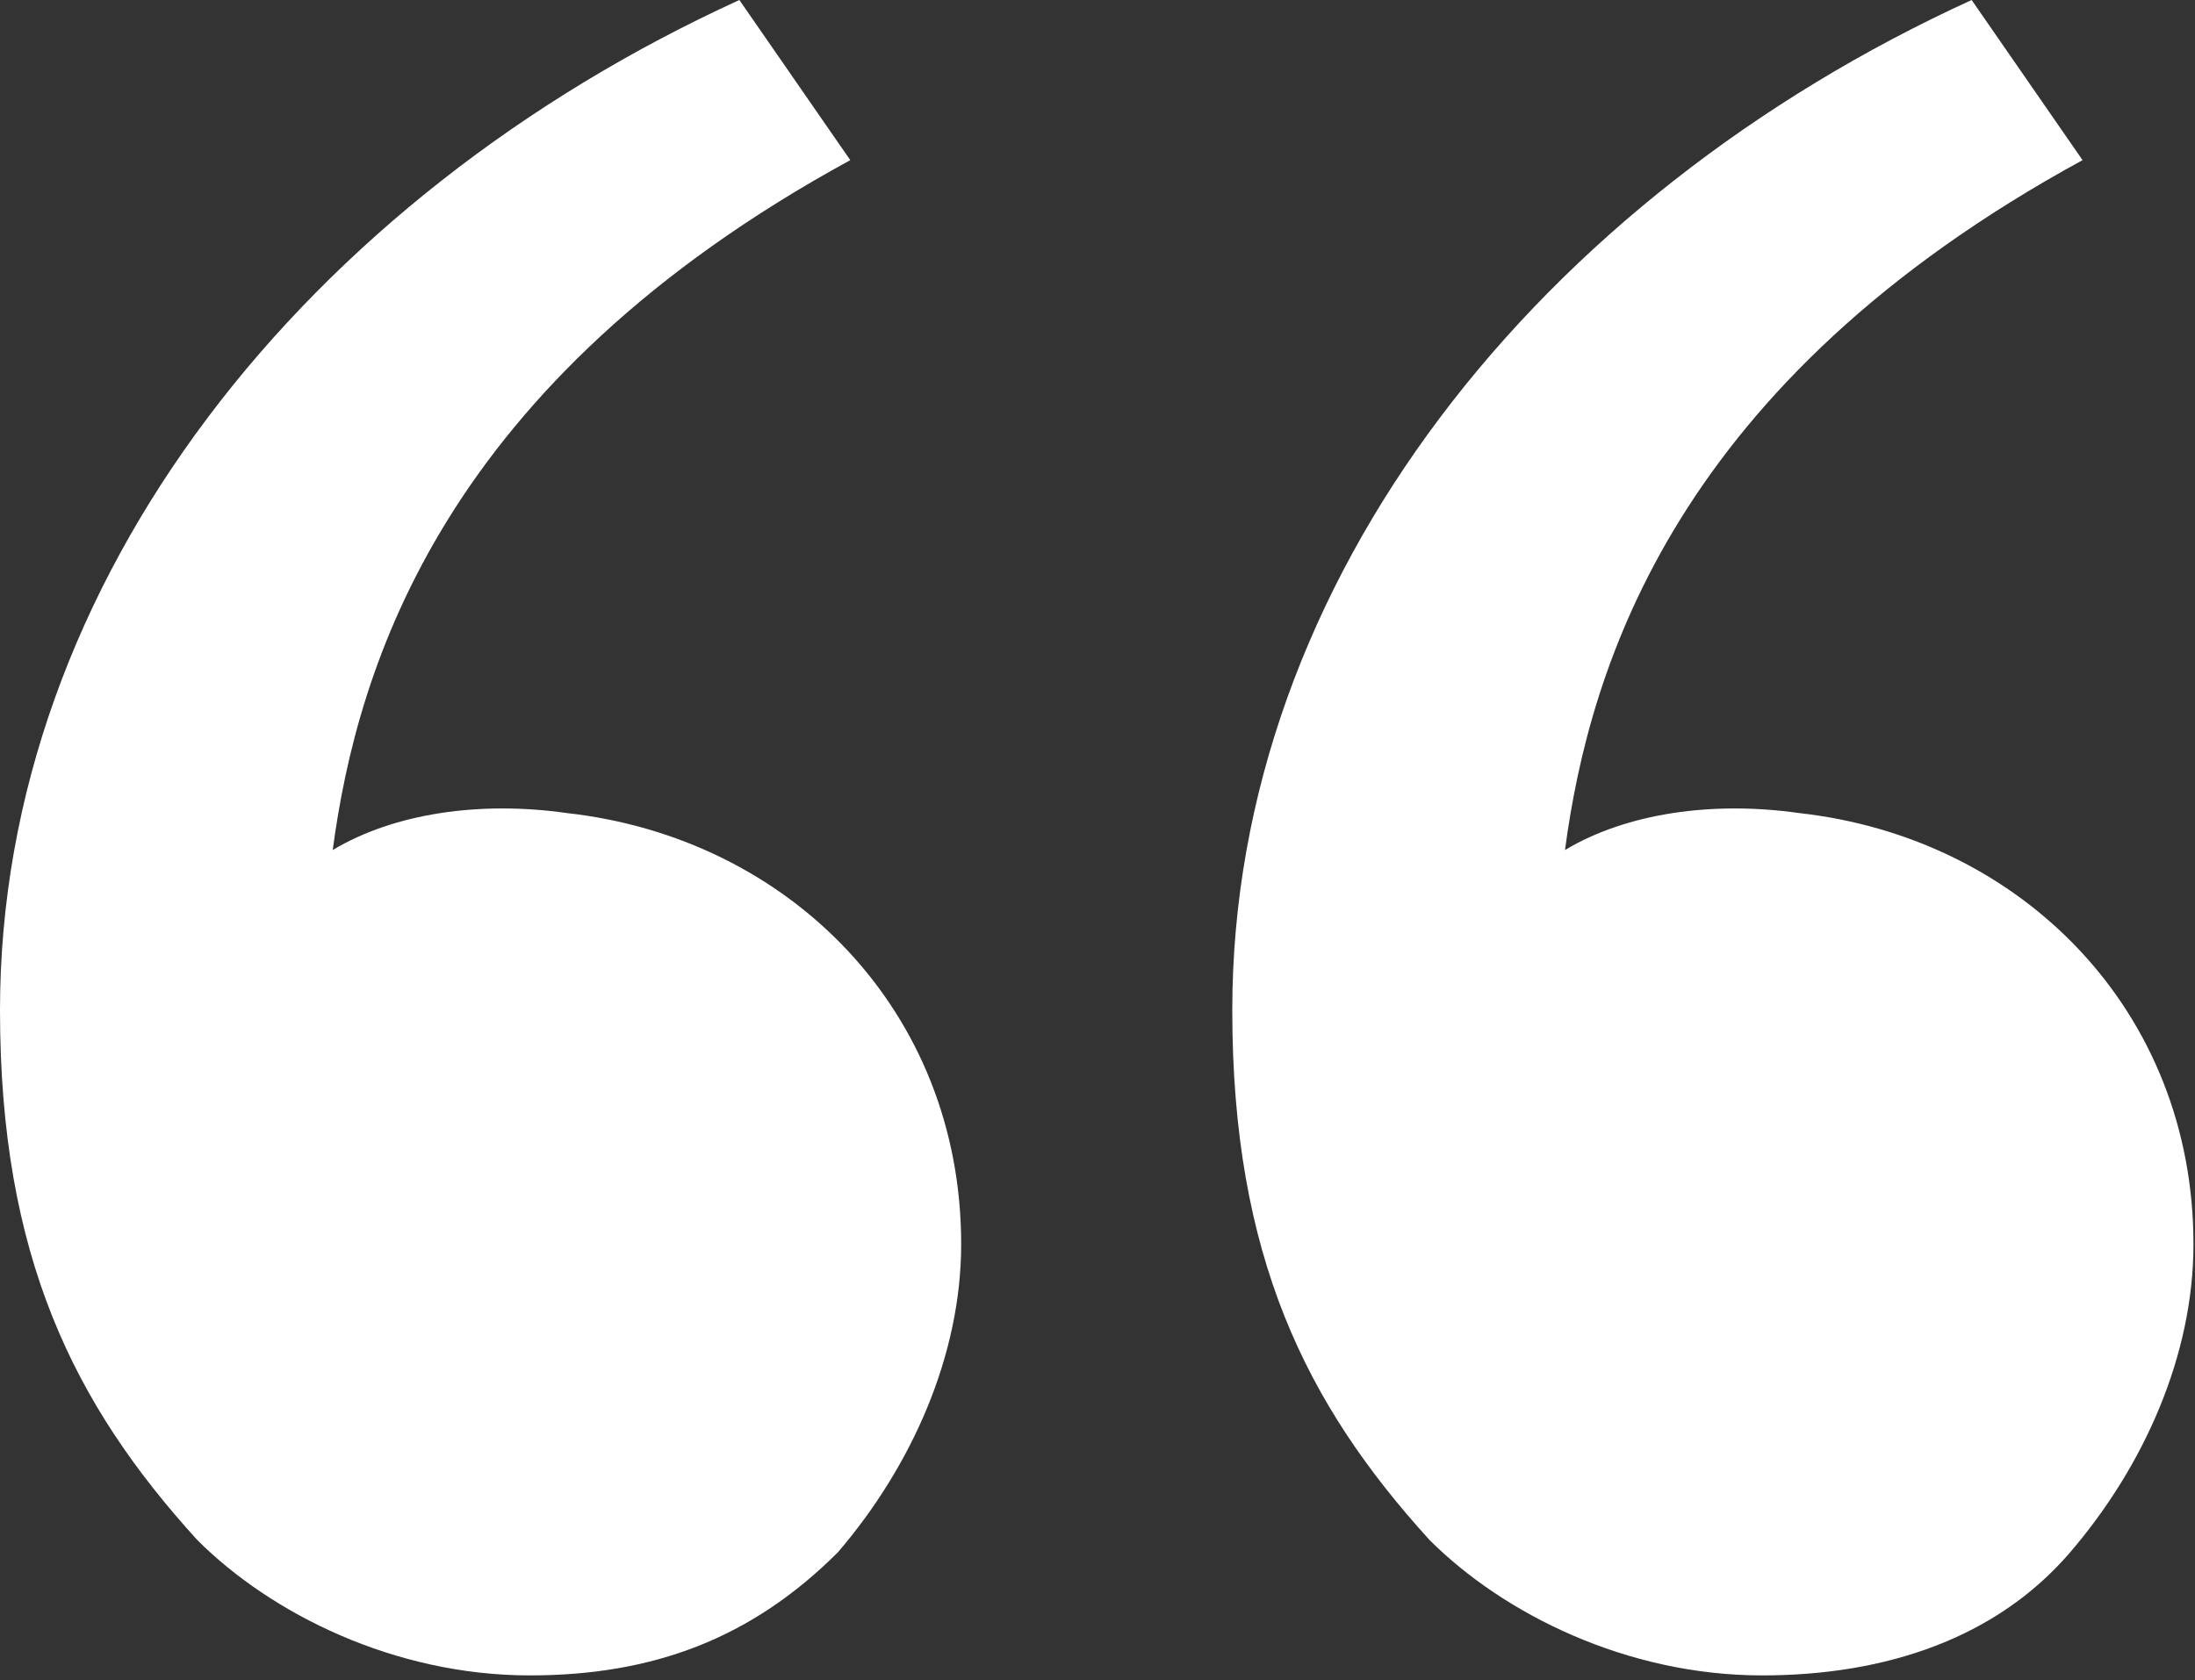
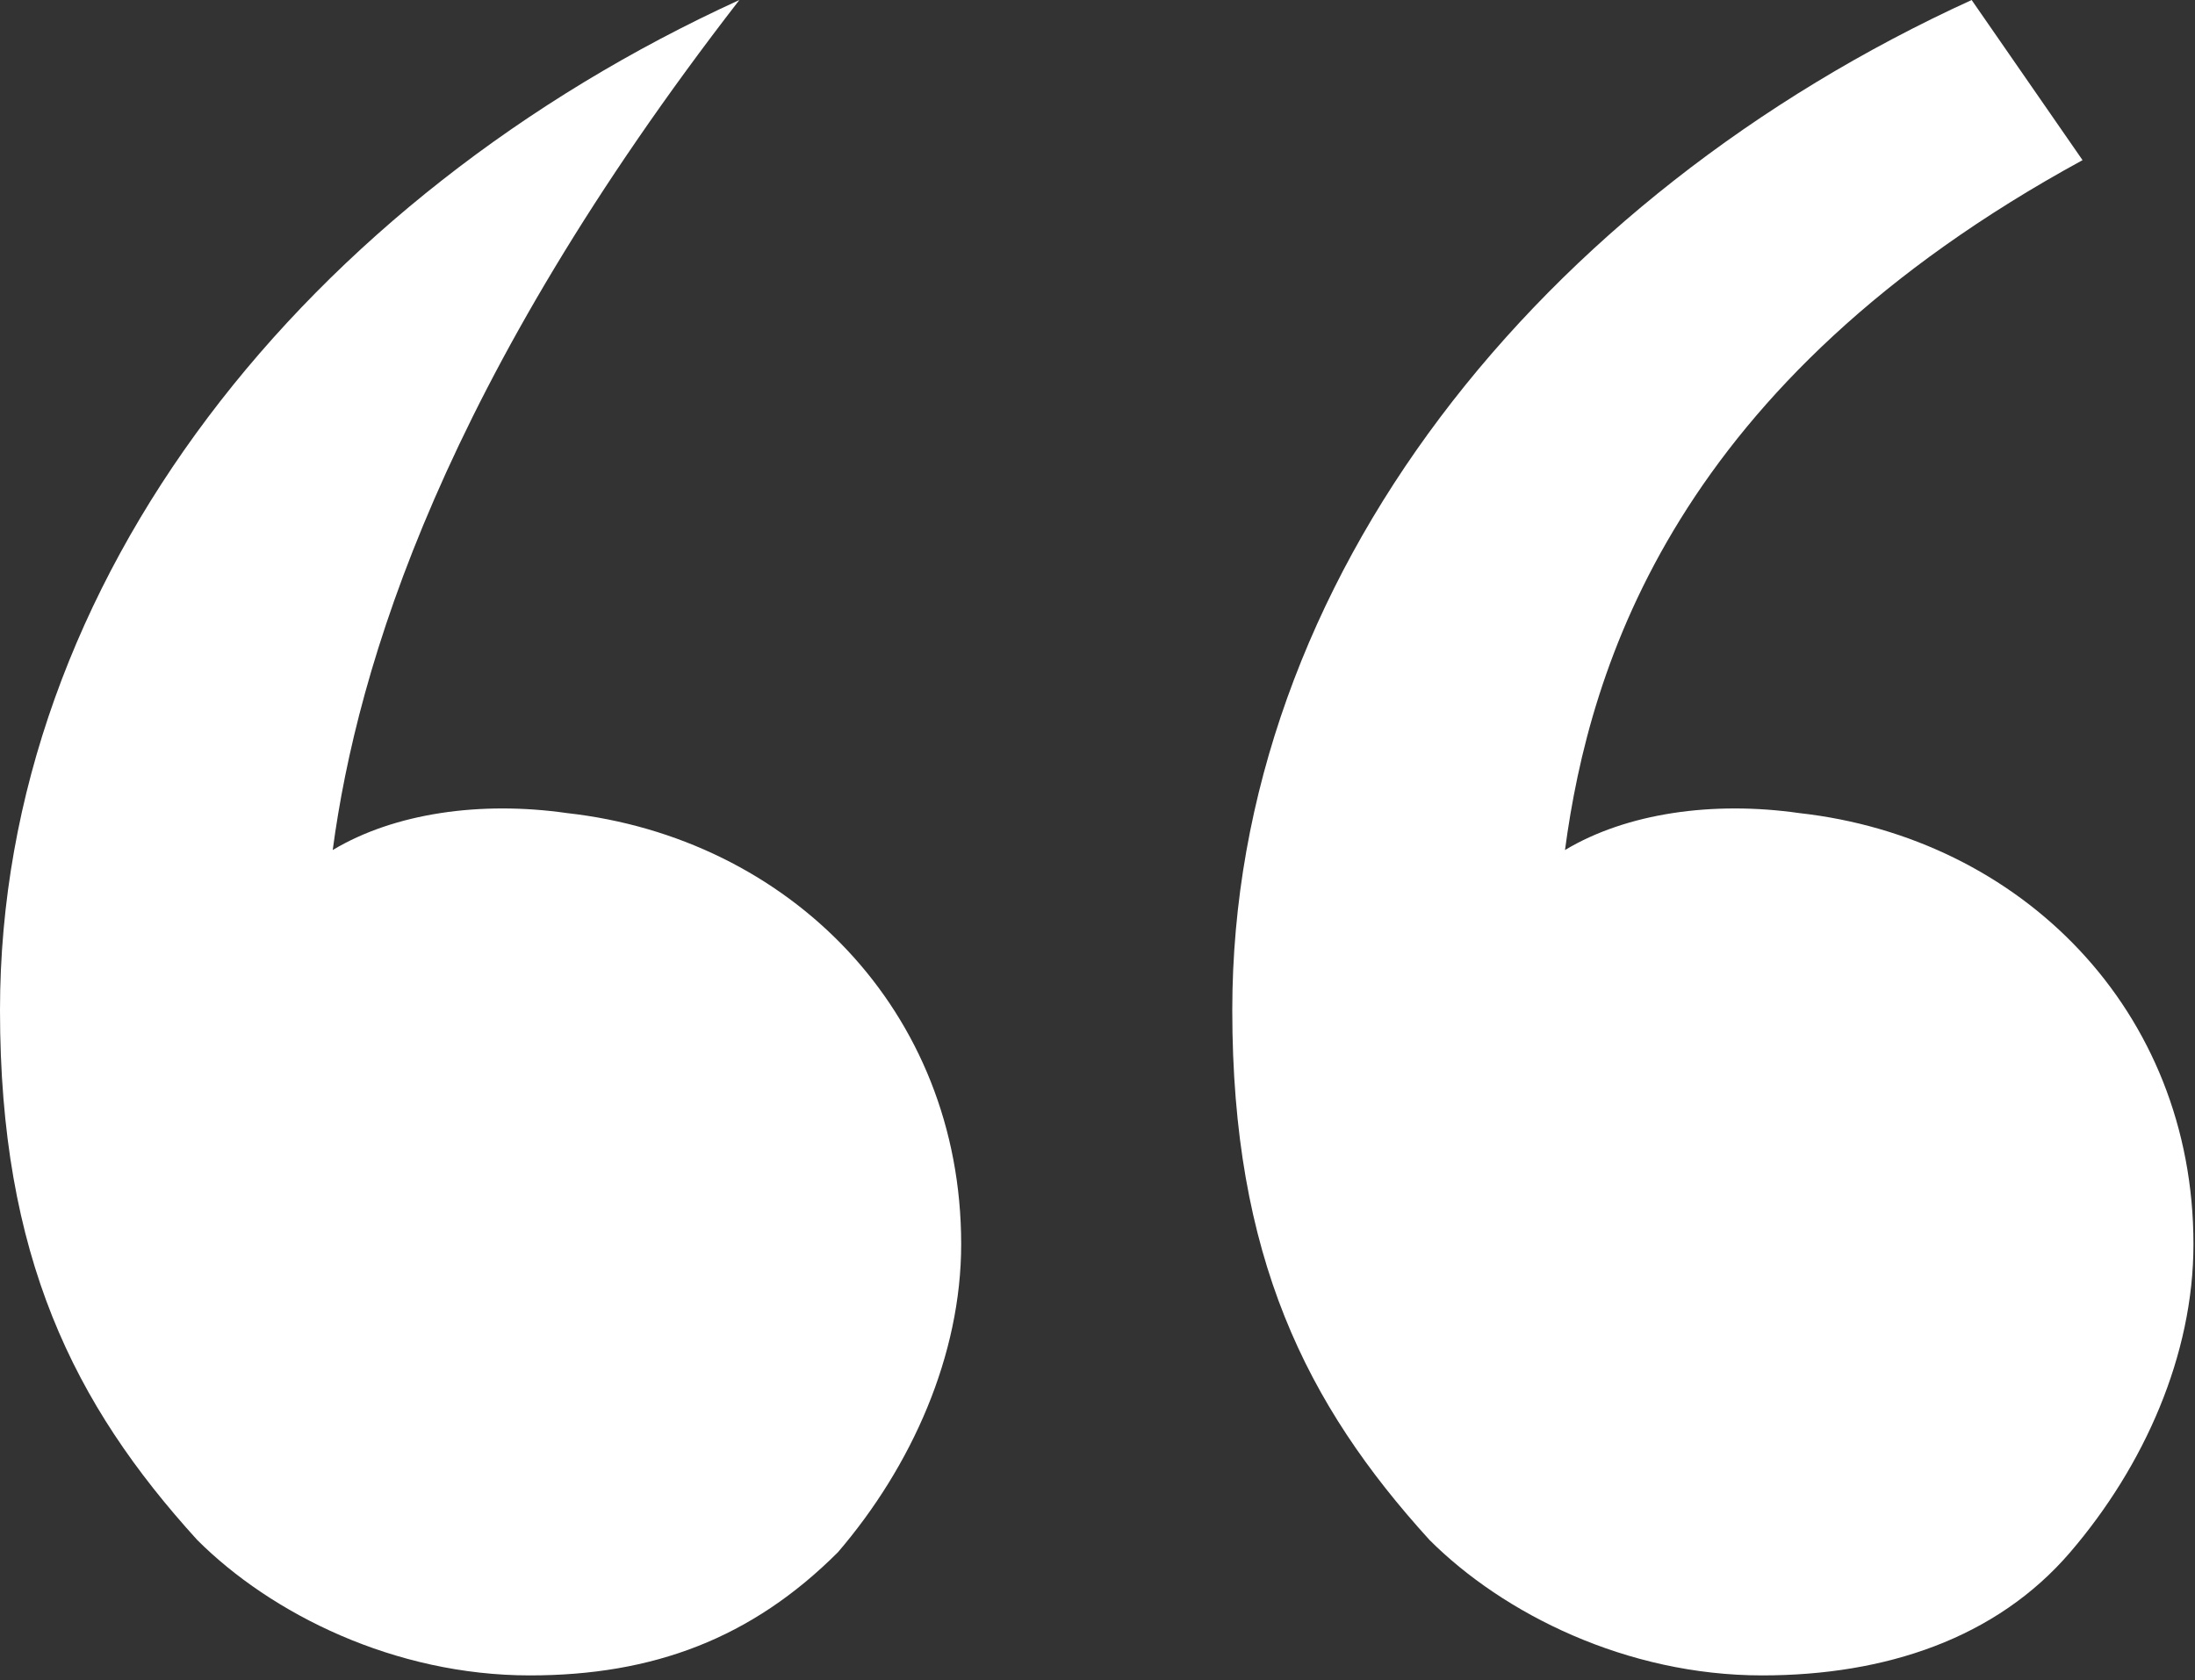
<svg xmlns="http://www.w3.org/2000/svg" width="380" height="291" viewBox="0 0 380 291" fill="none">
  <rect x="0" y="0" width="380" height="291" fill="#333333" stroke="none" />
-   <path d="M34.133 266.667C12.8 243.2 0 217.6 0 174.933C0 100.267 53.333 34.133 128 0L147.2 27.733C76.8 66.133 61.867 115.2 57.6 147.2C68.267 140.8 83.2 138.667 98.133 140.8C136.533 145.067 166.4 174.933 166.4 215.467C166.4 234.667 157.867 253.867 145.067 268.8C130.133 283.733 113.067 290.133 91.733 290.133C68.267 290.133 46.933 279.467 34.133 266.667ZM247.467 266.667C226.133 243.2 213.333 217.6 213.333 174.933C213.333 100.267 266.667 34.133 341.333 0L360.533 27.733C290.133 66.133 275.2 115.2 270.933 147.2C281.6 140.8 296.533 138.667 311.467 140.8C349.867 145.067 379.733 174.933 379.733 215.467C379.733 234.667 371.2 253.867 358.4 268.8C345.6 283.733 326.4 290.133 305.067 290.133C281.6 290.133 260.267 279.467 247.467 266.667Z" fill="white" />
+   <path d="M34.133 266.667C12.8 243.2 0 217.6 0 174.933C0 100.267 53.333 34.133 128 0C76.8 66.133 61.867 115.2 57.6 147.2C68.267 140.8 83.2 138.667 98.133 140.8C136.533 145.067 166.4 174.933 166.4 215.467C166.4 234.667 157.867 253.867 145.067 268.8C130.133 283.733 113.067 290.133 91.733 290.133C68.267 290.133 46.933 279.467 34.133 266.667ZM247.467 266.667C226.133 243.2 213.333 217.6 213.333 174.933C213.333 100.267 266.667 34.133 341.333 0L360.533 27.733C290.133 66.133 275.2 115.2 270.933 147.2C281.6 140.8 296.533 138.667 311.467 140.8C349.867 145.067 379.733 174.933 379.733 215.467C379.733 234.667 371.2 253.867 358.4 268.8C345.6 283.733 326.4 290.133 305.067 290.133C281.6 290.133 260.267 279.467 247.467 266.667Z" fill="white" />
</svg>